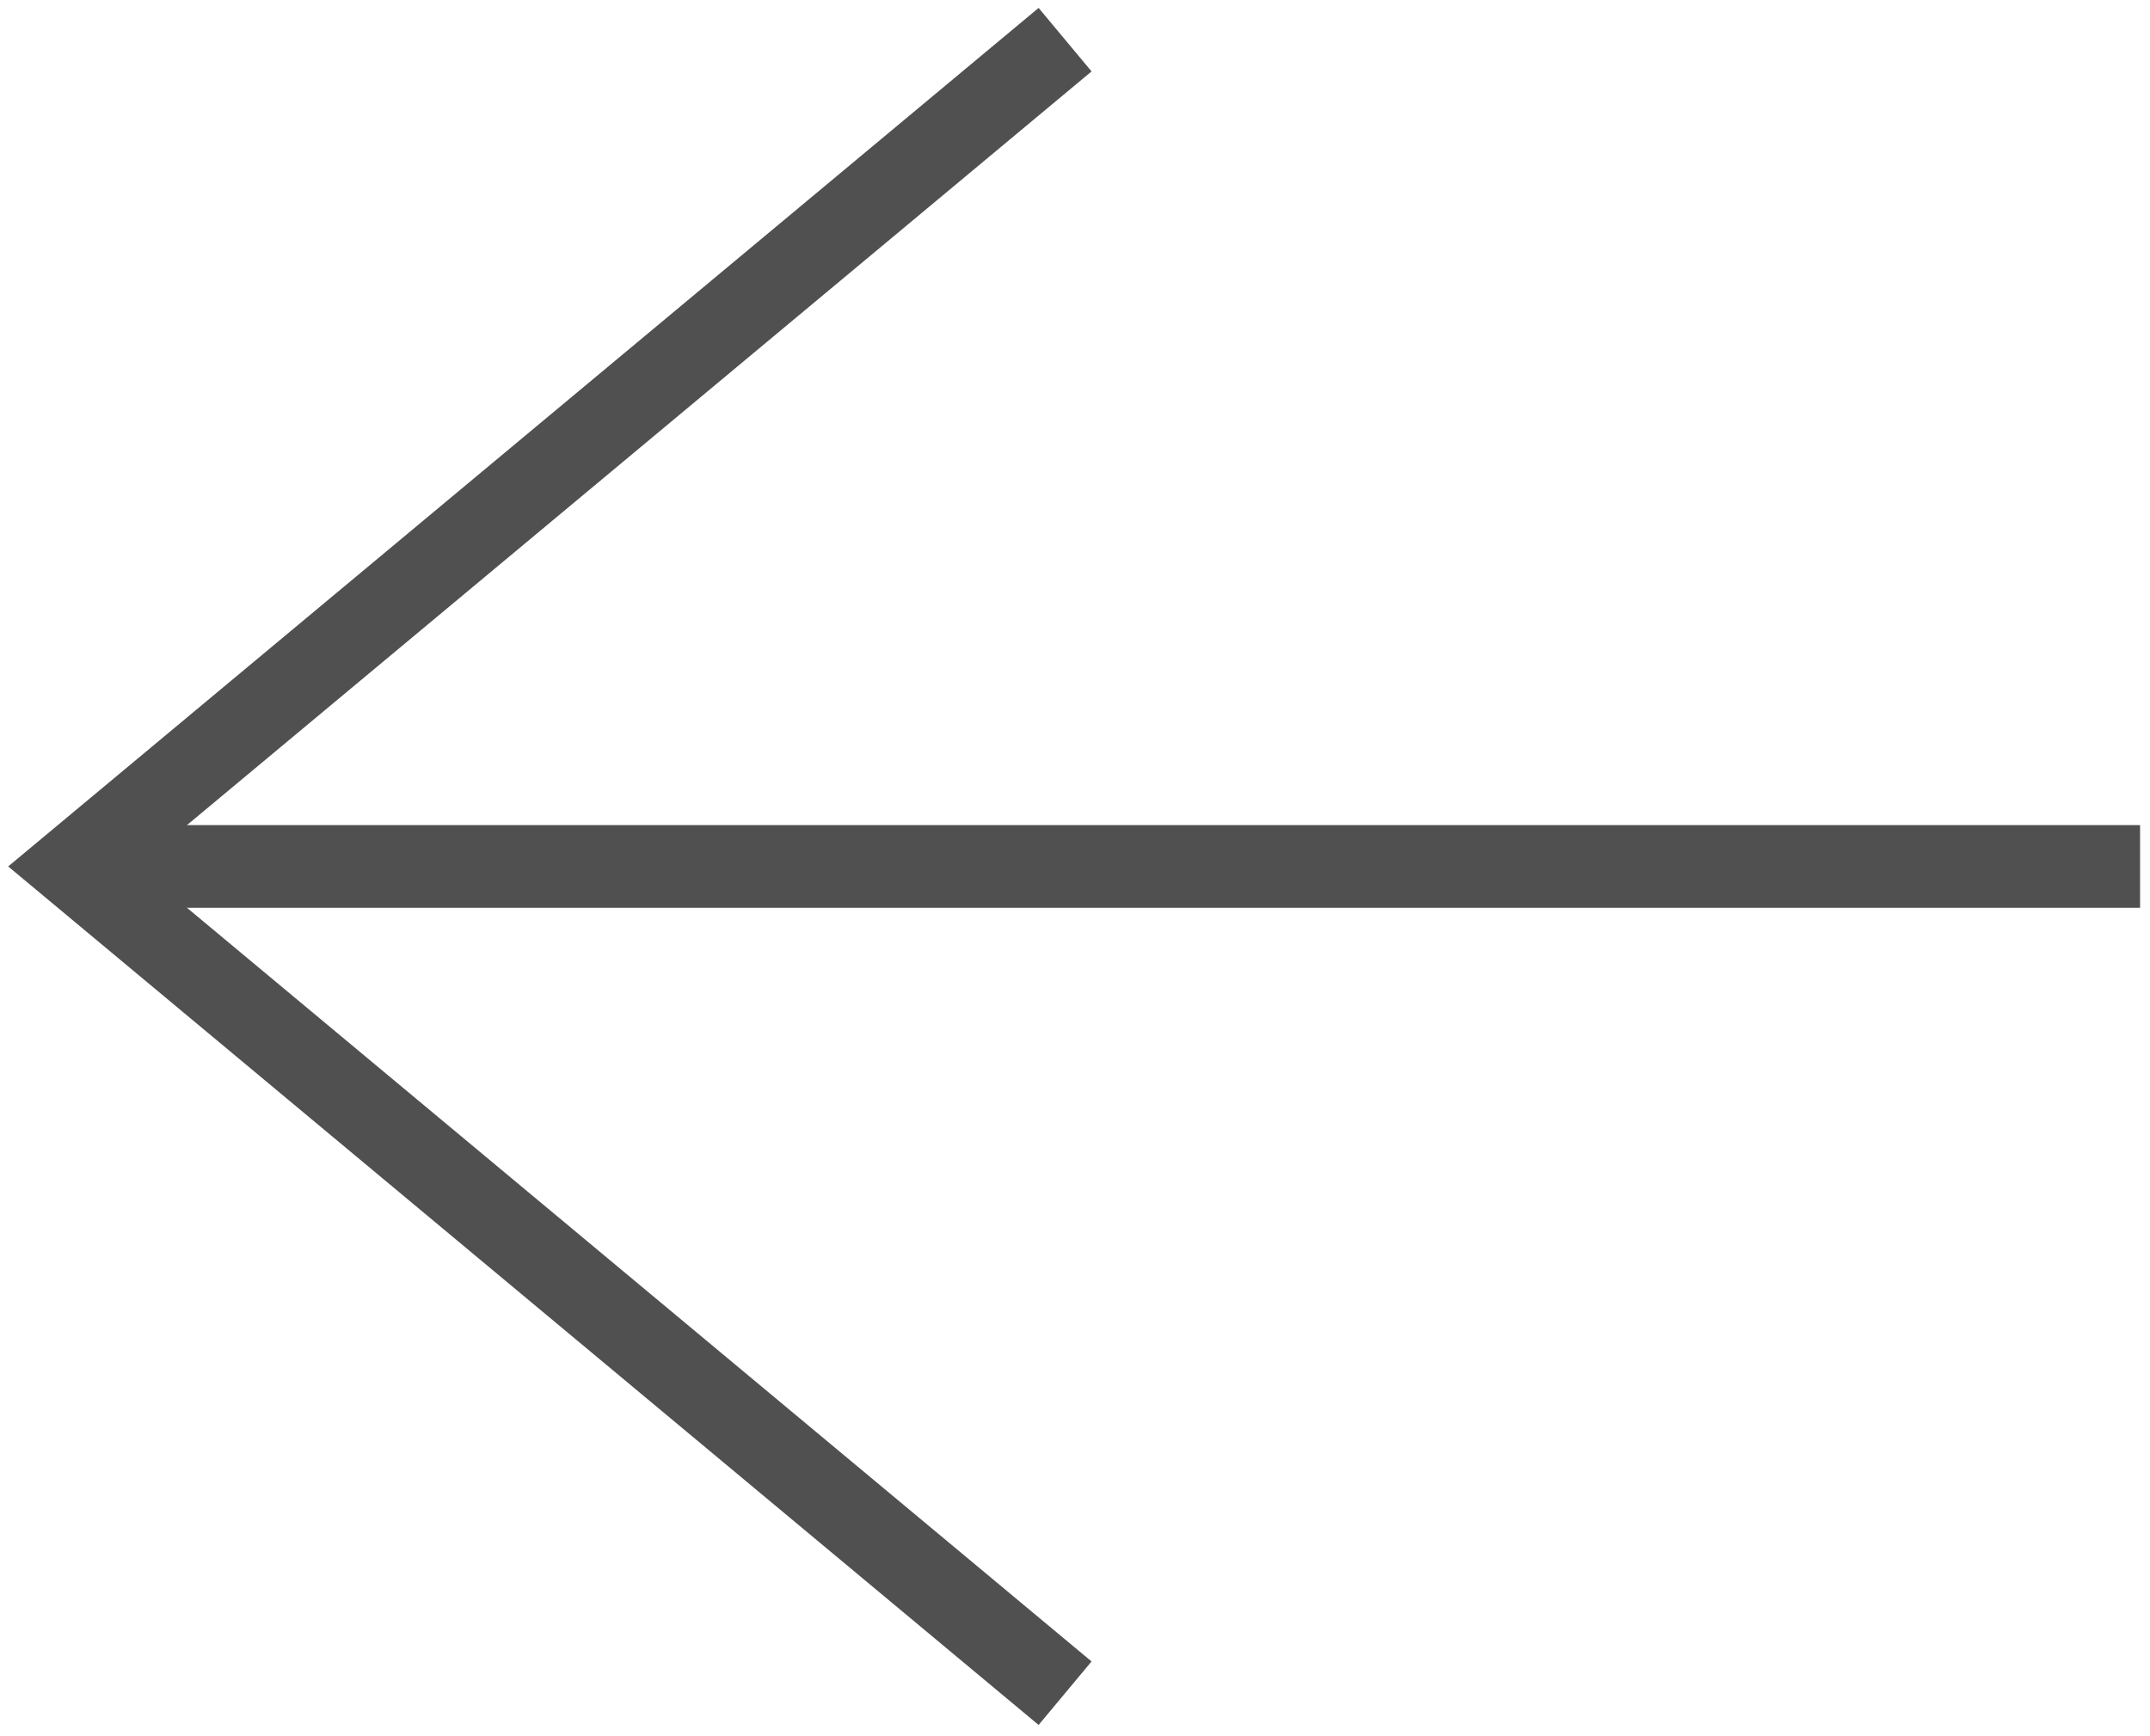
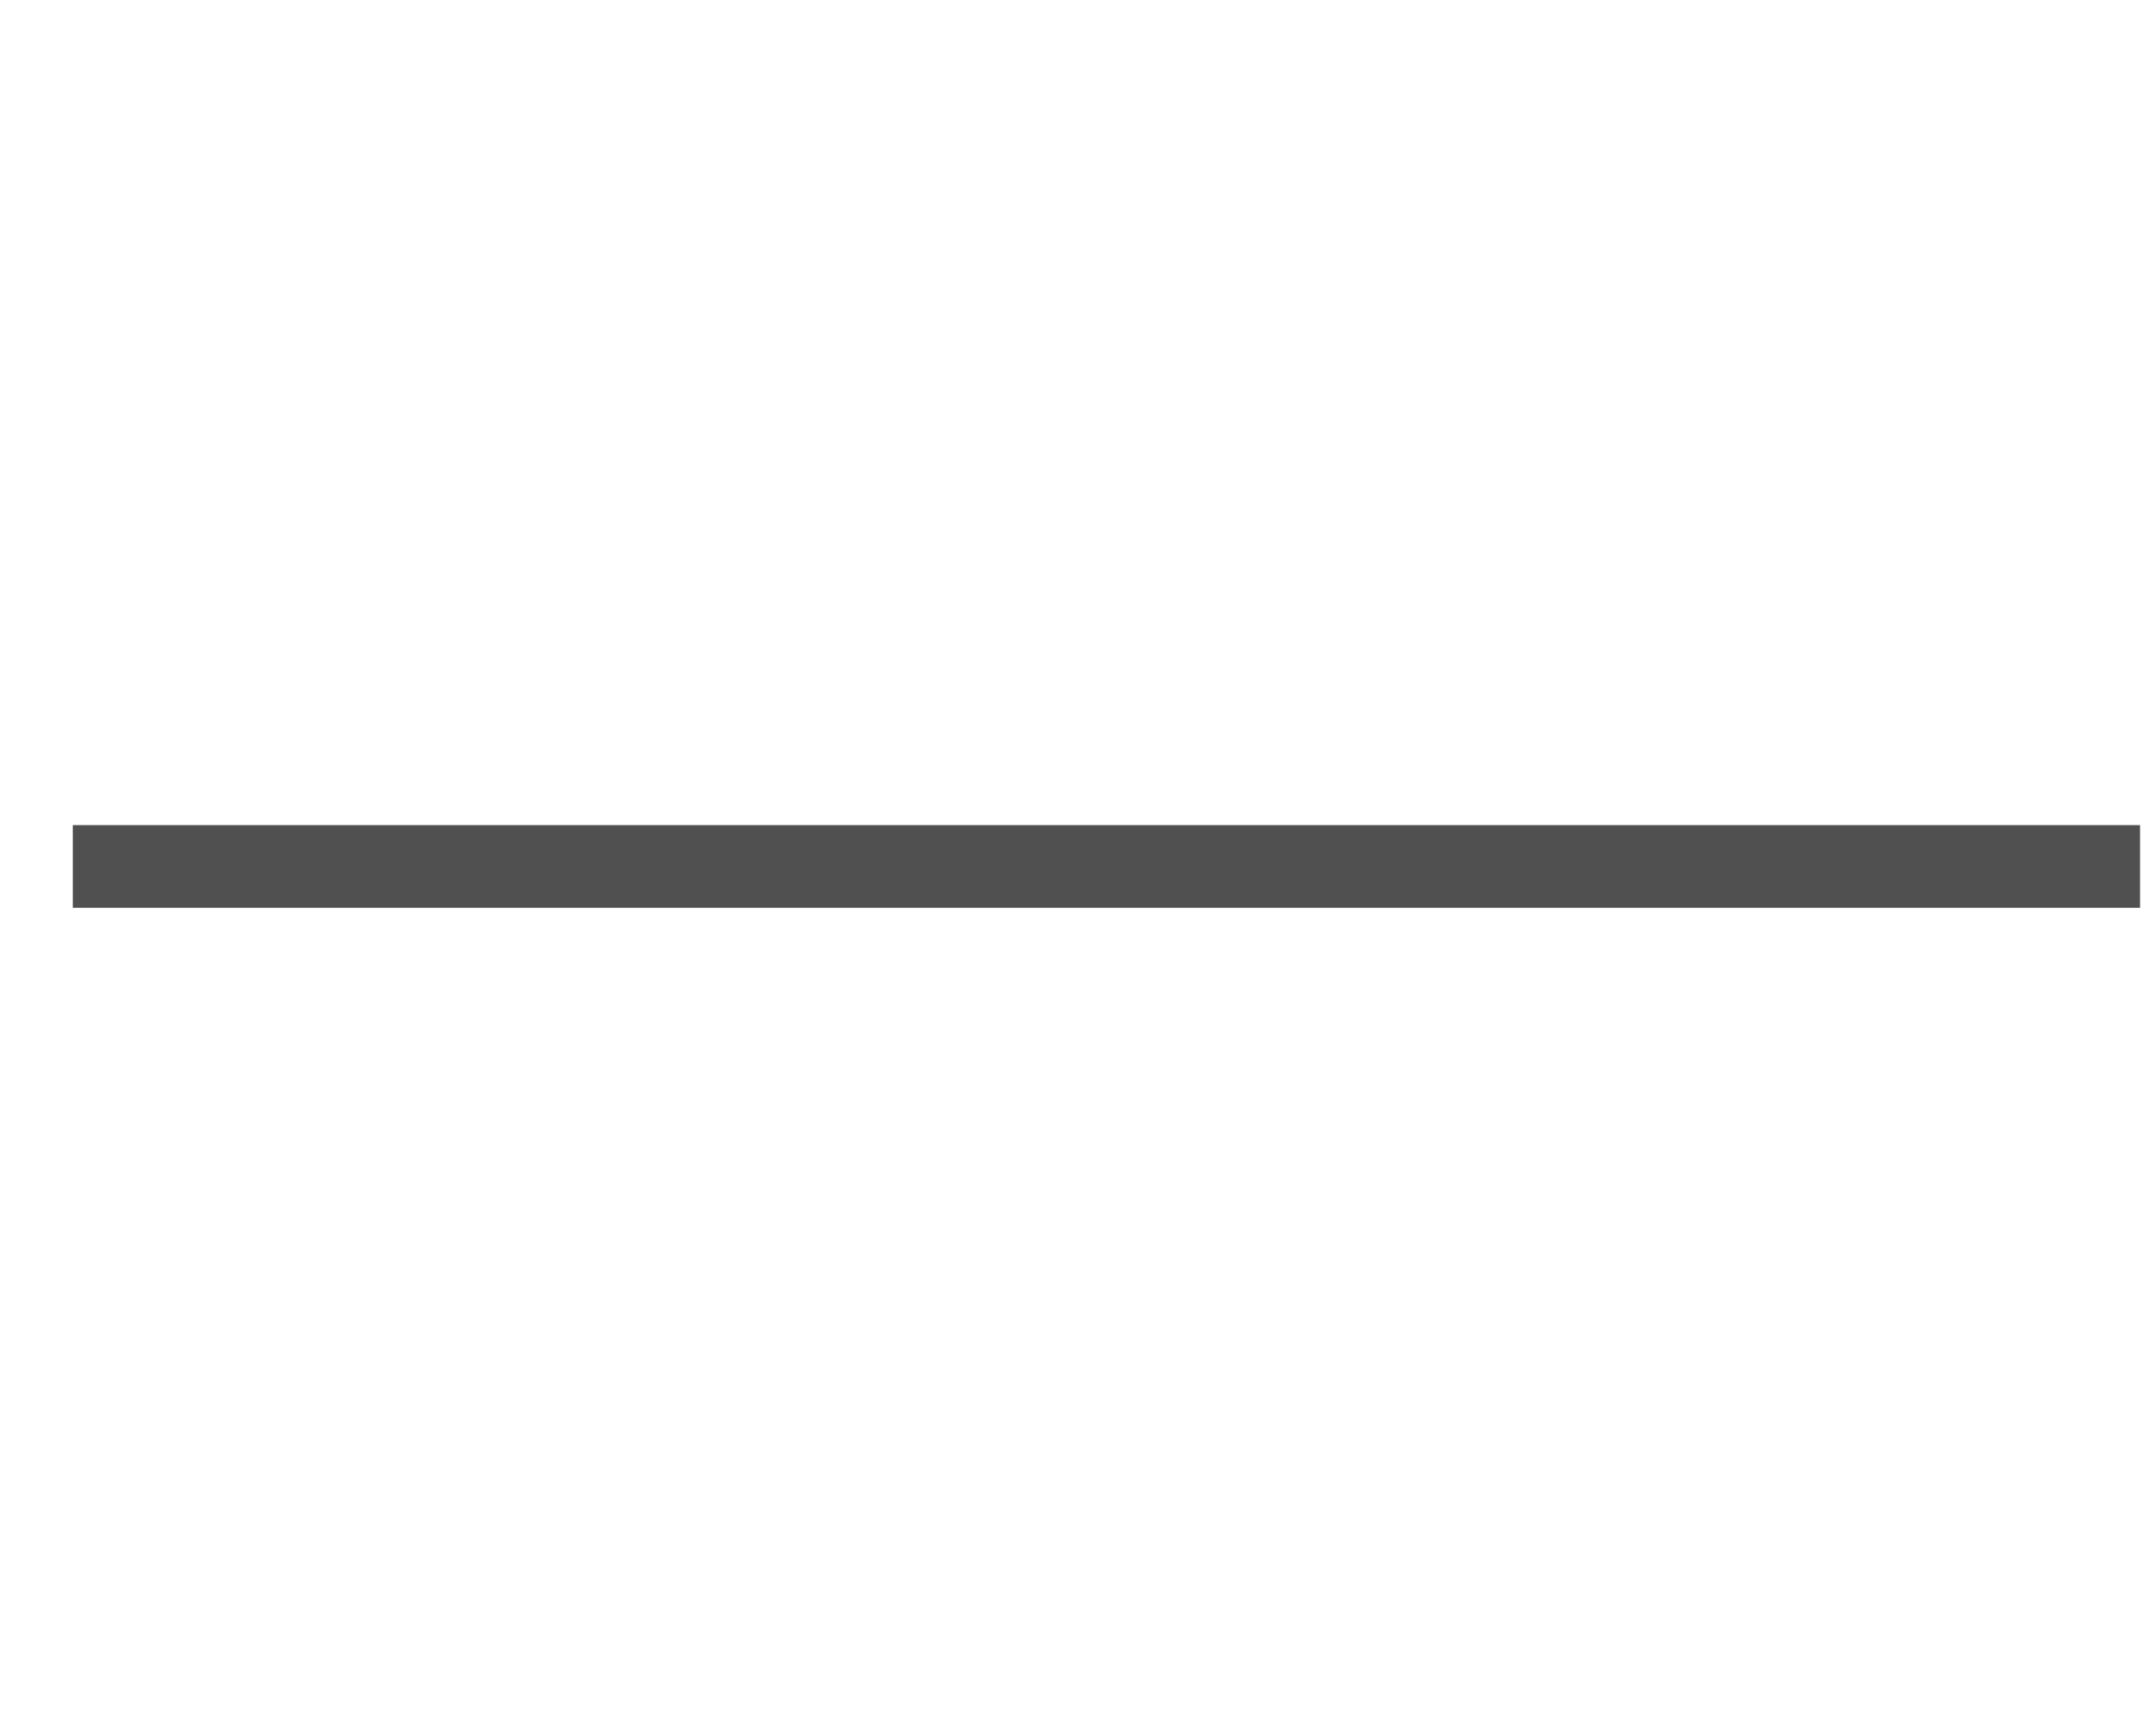
<svg xmlns="http://www.w3.org/2000/svg" version="1.1" id="レイヤー_1" x="0px" y="0px" width="26px" height="21px" viewBox="0 0 26 21" style="enable-background:new 0 0 26 21;" xml:space="preserve">
  <g>
-     <polyline style="fill:none;stroke:#505050;stroke-miterlimit:10;" points="12.88,0.48 0.88,10.48 12.88,20.48  " />
    <line style="fill:none;stroke:#505050;stroke-miterlimit:10;" x1="0.88" y1="10.48" x2="25.88" y2="10.48" />
  </g>
  <g>
</g>
  <g>
</g>
  <g>
</g>
  <g>
</g>
  <g>
</g>
  <g>
</g>
  <g>
</g>
  <g>
</g>
  <g>
</g>
  <g>
</g>
  <g>
</g>
  <g>
</g>
  <g>
</g>
  <g>
</g>
  <g>
</g>
</svg>